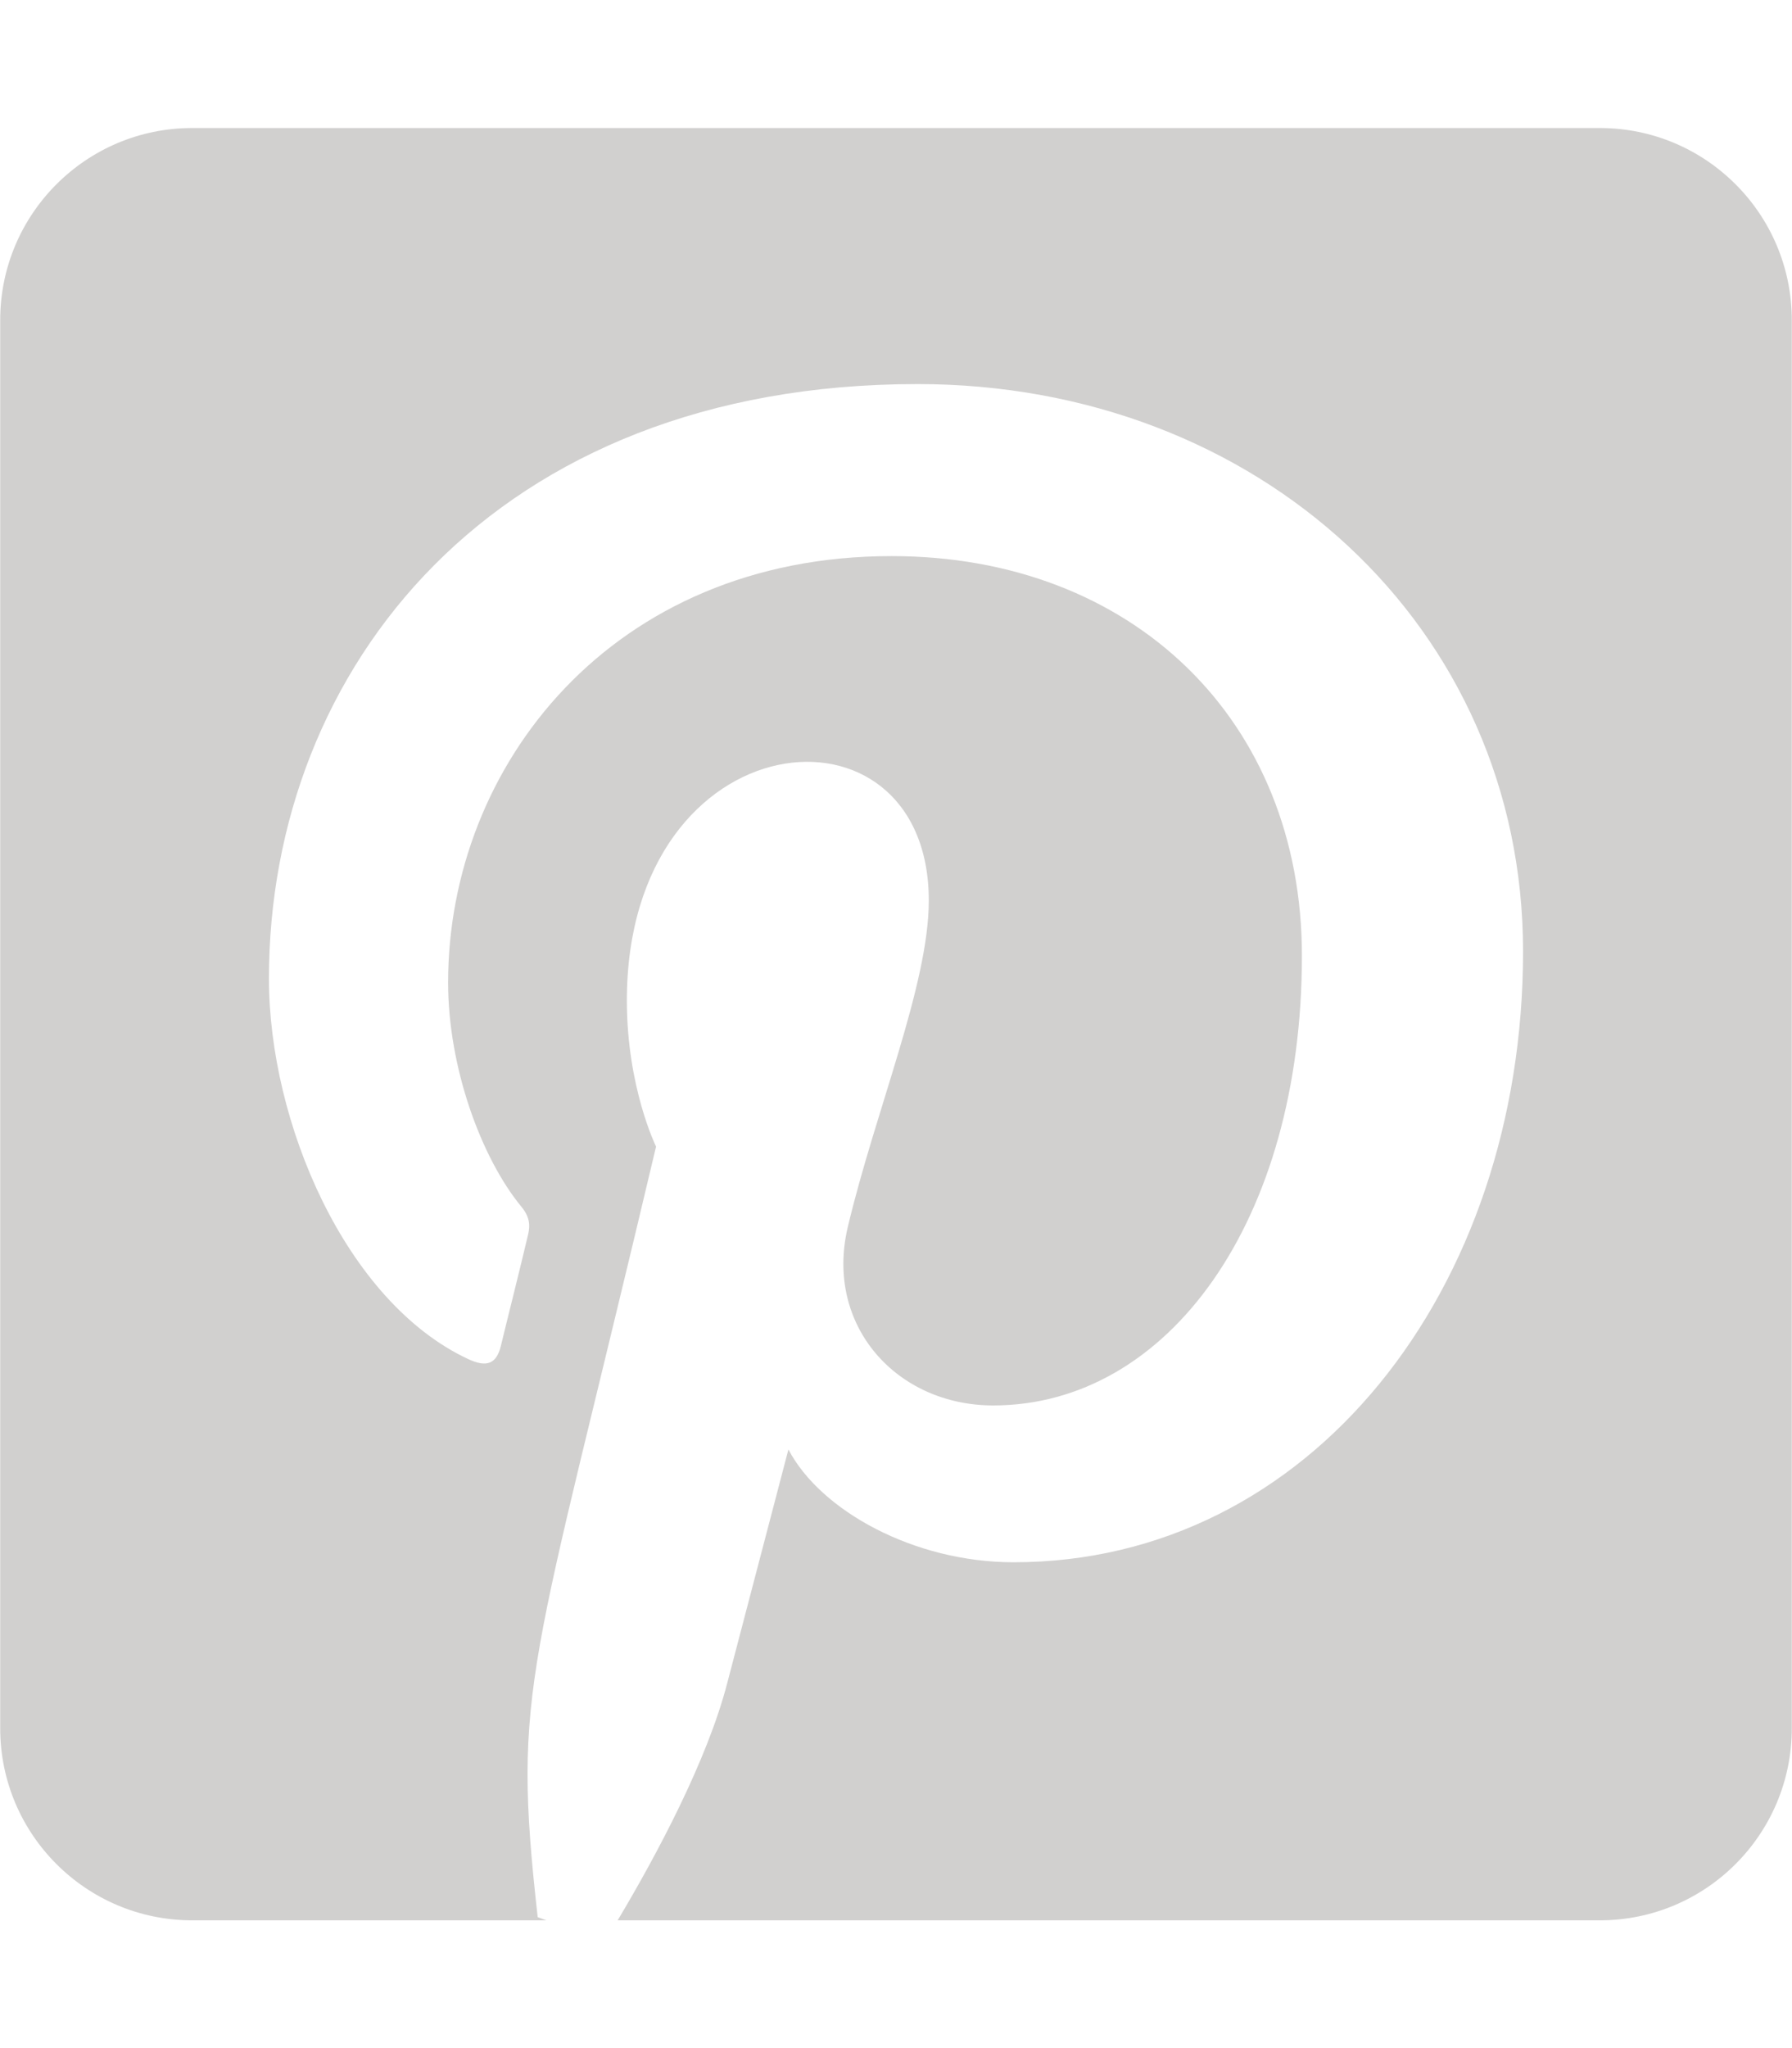
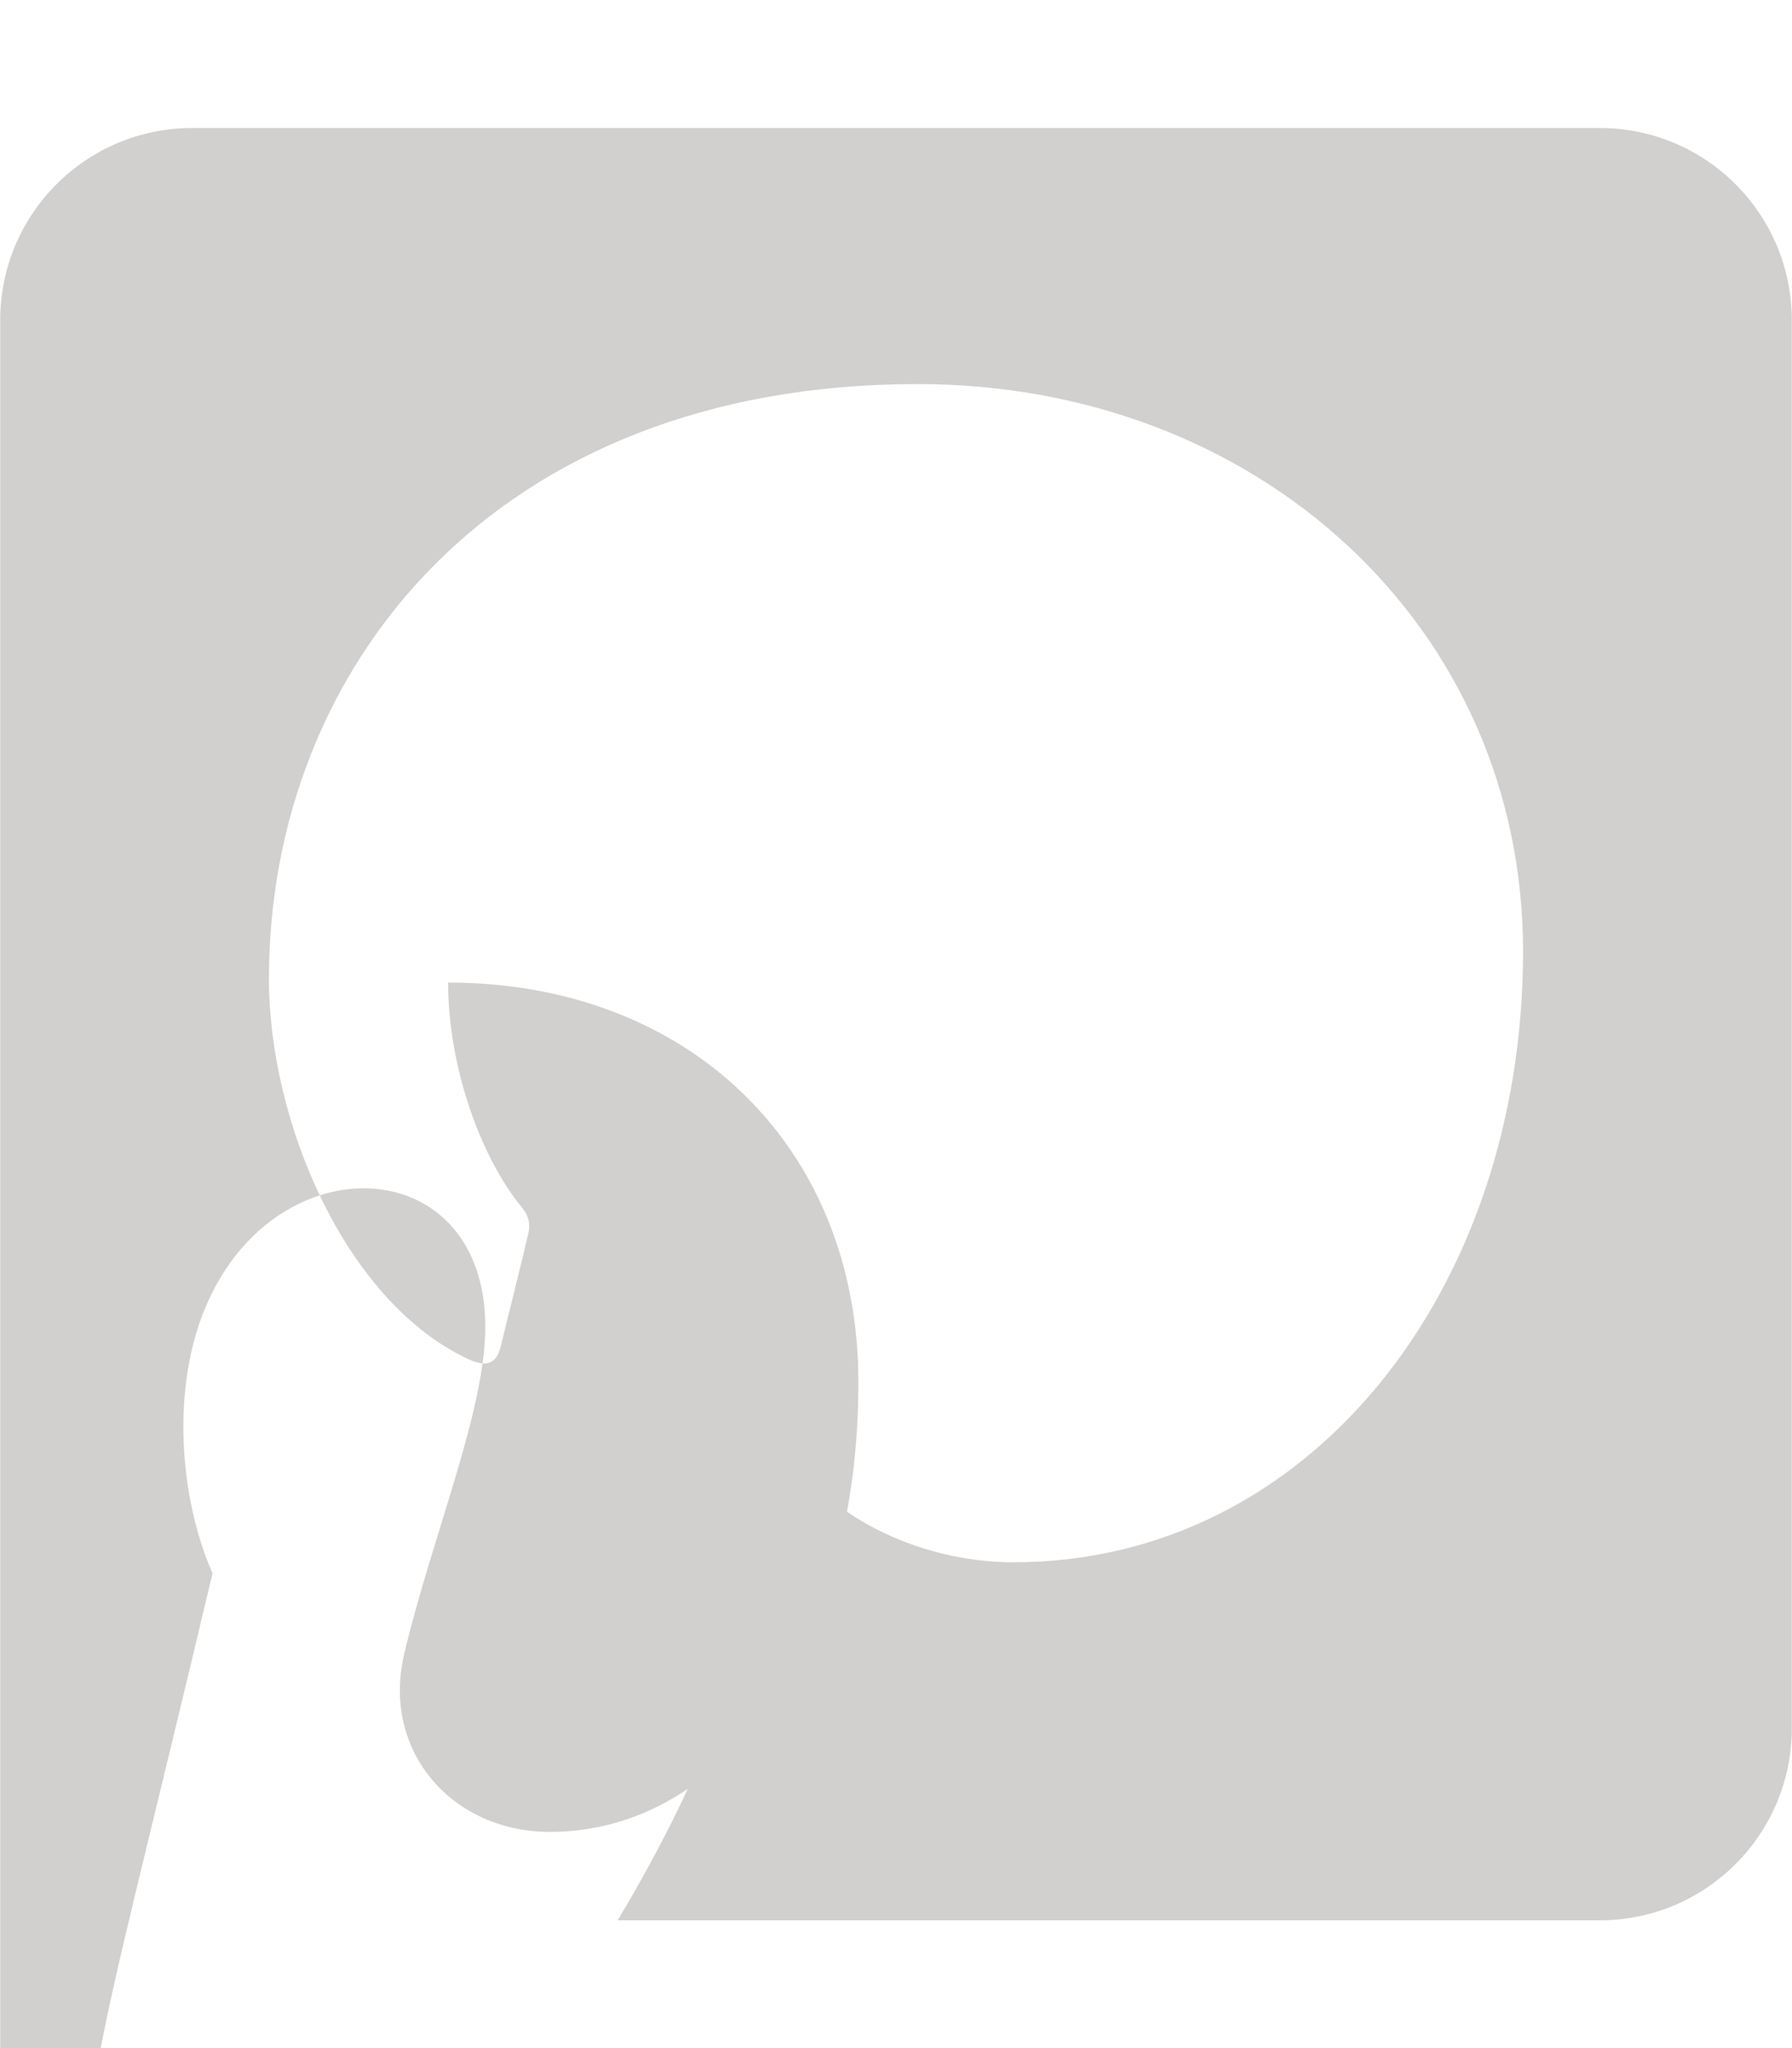
<svg xmlns="http://www.w3.org/2000/svg" width="21.88" height="25" preserveAspectRatio="xMidYMid meet" viewBox="0 0 448 512" style="-ms-transform: rotate(360deg); -webkit-transform: rotate(360deg); transform: rotate(360deg);">
-   <path d="M448 80v352c0 26.5-21.5 48-48 48H154.4c9.8-16.4 22.4-40 27.4-59.3c3-11.5 15.3-58.4 15.3-58.4c8 15.3 31.4 28.2 56.3 28.2c74.1 0 127.4-68.1 127.4-152.7c0-81.1-66.2-141.8-151.4-141.8c-106 0-162.2 71.1-162.2 148.6c0 36 19.2 80.8 49.8 95.1c4.7 2.2 7.1 1.2 8.2-3.3c.8-3.4 5-20.1 6.8-27.8c.6-2.5.3-4.6-1.7-7c-10.1-12.3-18.3-34.9-18.3-56c0-54.2 41-106.6 110.9-106.6c60.3 0 102.6 41.1 102.6 99.9c0 66.4-33.5 112.4-77.2 112.4c-24.1 0-42.1-19.9-36.4-44.4c6.9-29.2 20.3-60.7 20.3-81.8c0-53-75.5-45.7-75.5 25c0 21.7 7.3 36.5 7.3 36.5c-31.4 132.8-36.1 134.5-29.6 192.6l2.2.8H48c-26.5 0-48-21.5-48-48V80c0-26.5 21.5-48 48-48h352c26.5 0 48 21.5 48 48z" fill="#d1d0cf" />
+   <path d="M448 80v352c0 26.5-21.5 48-48 48H154.4c9.8-16.4 22.4-40 27.4-59.3c3-11.5 15.3-58.4 15.3-58.4c8 15.3 31.4 28.2 56.3 28.2c74.1 0 127.4-68.1 127.4-152.7c0-81.1-66.2-141.8-151.4-141.8c-106 0-162.2 71.1-162.2 148.6c0 36 19.2 80.8 49.8 95.1c4.7 2.2 7.1 1.2 8.2-3.3c.8-3.4 5-20.1 6.8-27.8c.6-2.5.3-4.6-1.7-7c-10.1-12.3-18.3-34.9-18.3-56c60.3 0 102.6 41.1 102.6 99.9c0 66.4-33.5 112.4-77.2 112.4c-24.1 0-42.1-19.9-36.4-44.4c6.9-29.2 20.3-60.7 20.3-81.8c0-53-75.5-45.7-75.5 25c0 21.7 7.3 36.5 7.3 36.5c-31.4 132.8-36.1 134.5-29.6 192.6l2.2.8H48c-26.5 0-48-21.5-48-48V80c0-26.5 21.5-48 48-48h352c26.5 0 48 21.5 48 48z" fill="#d1d0cf" />
</svg>